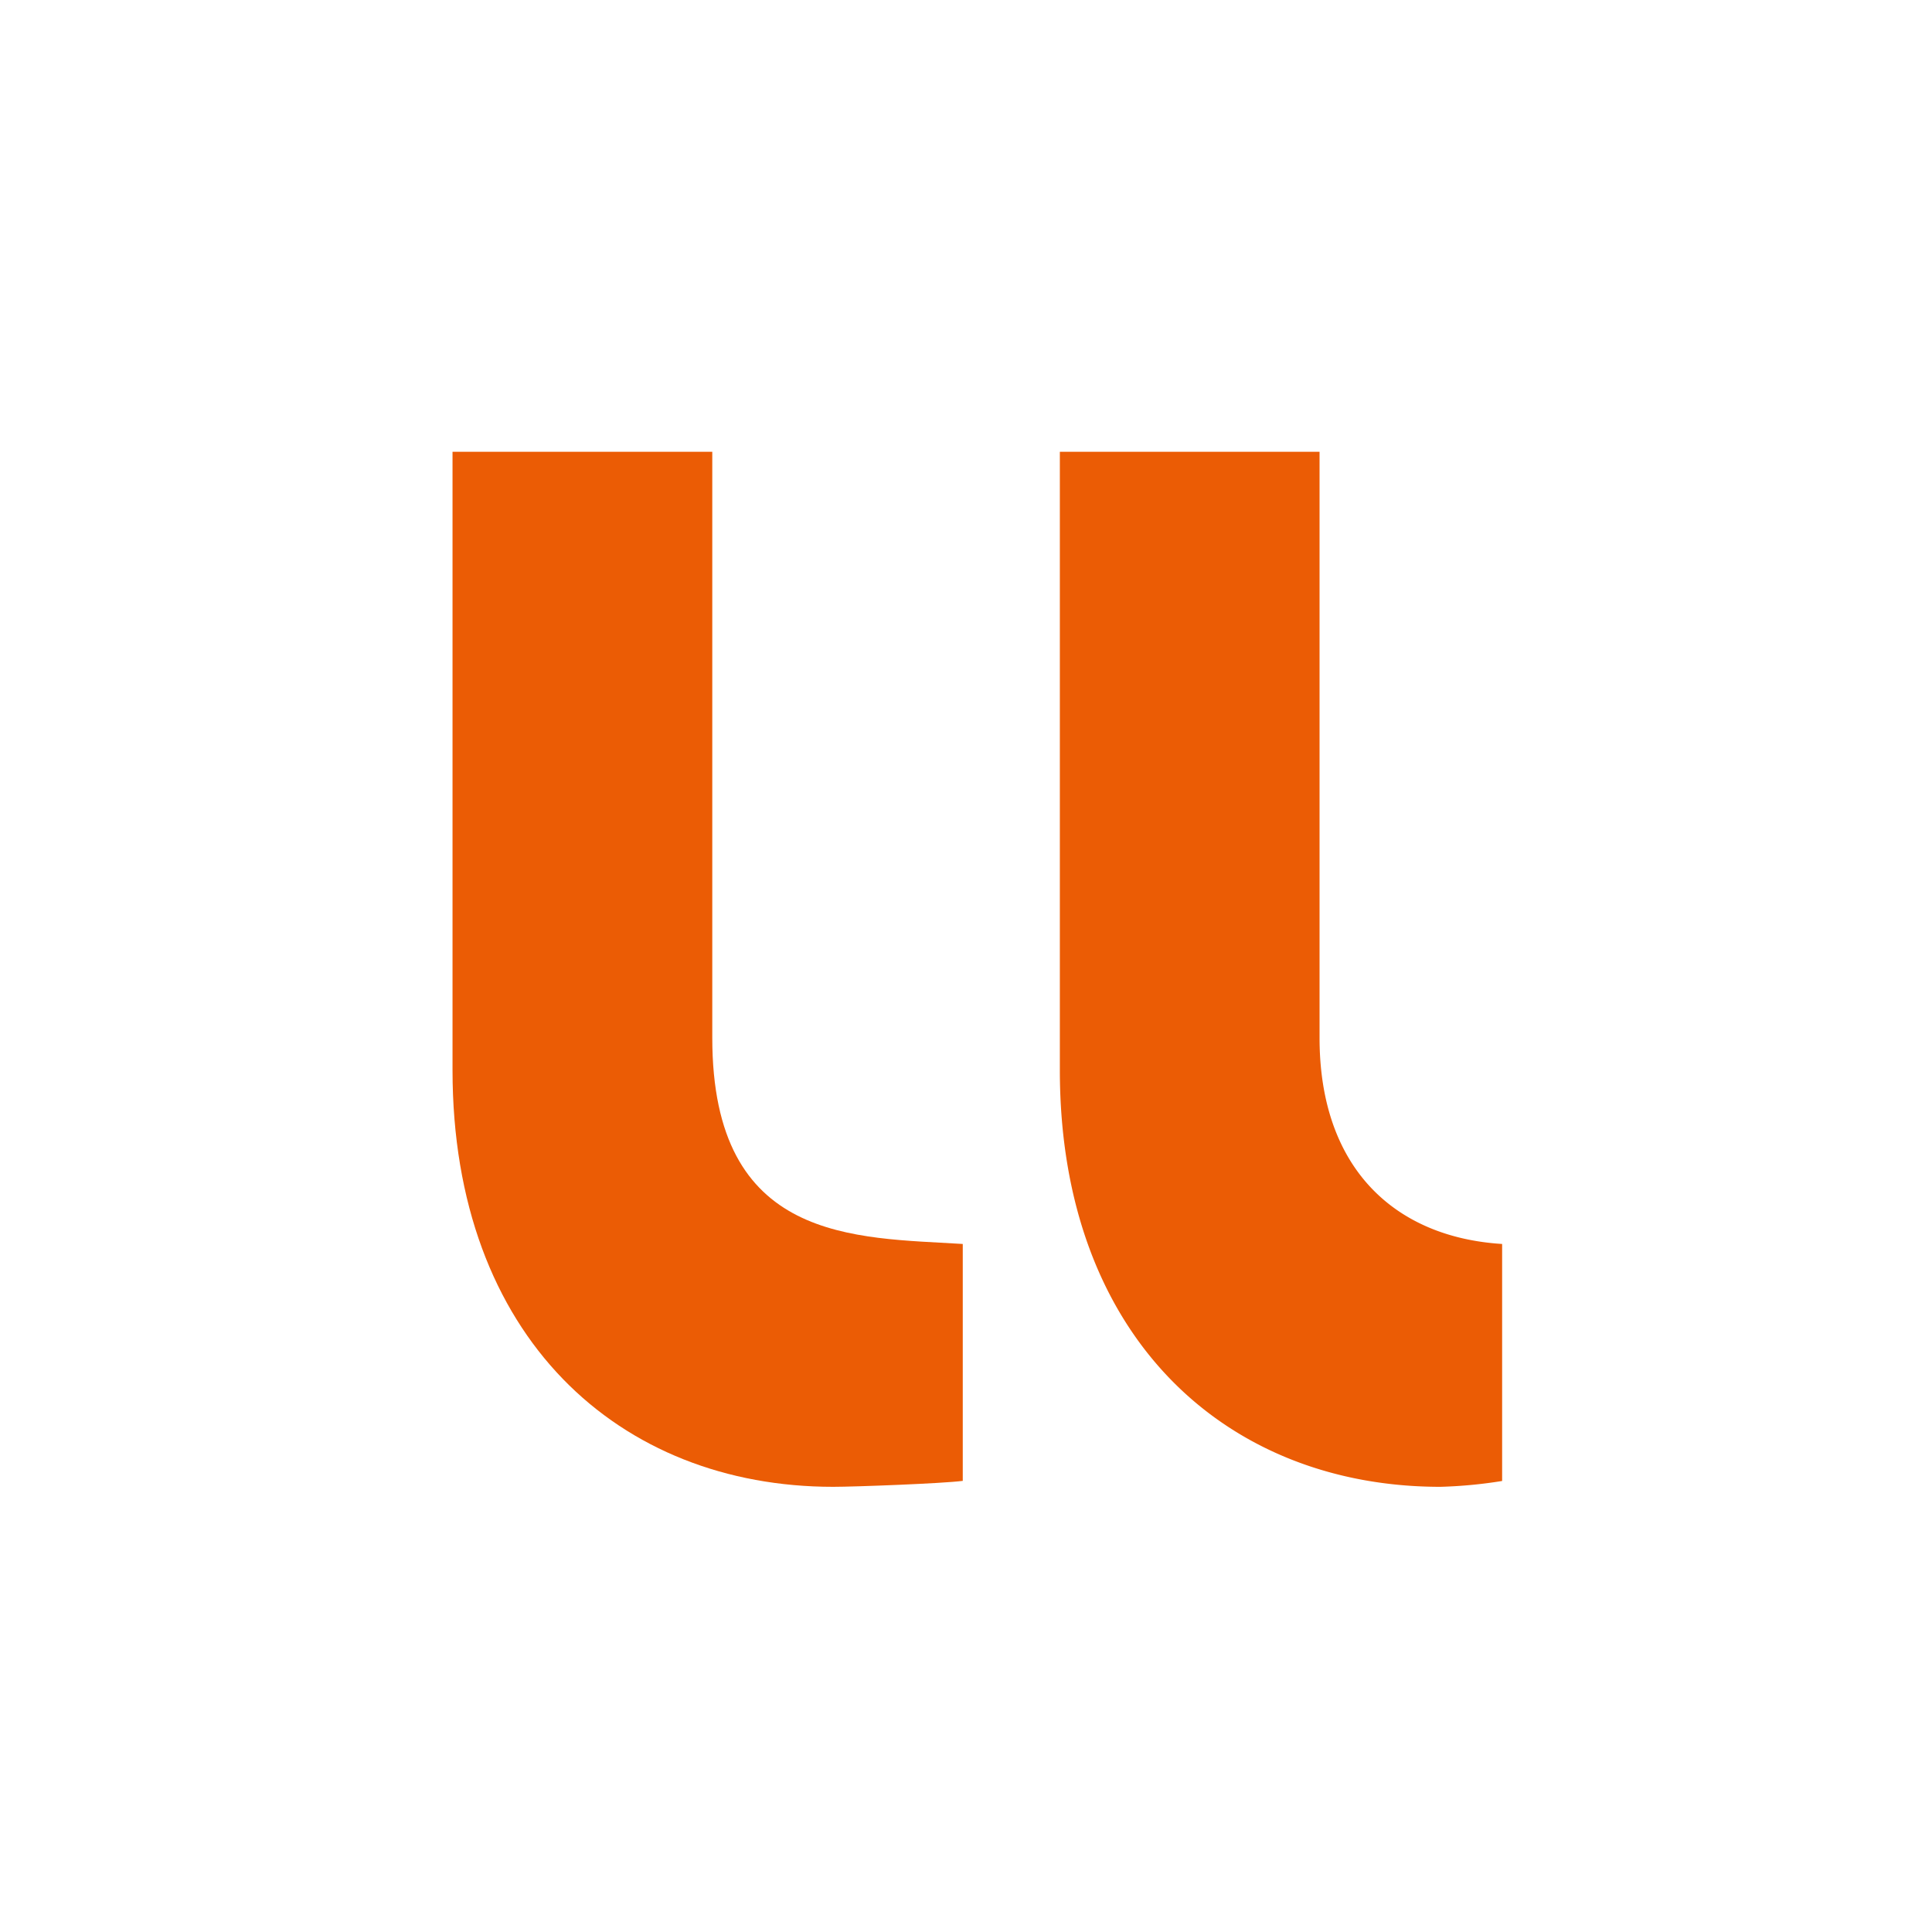
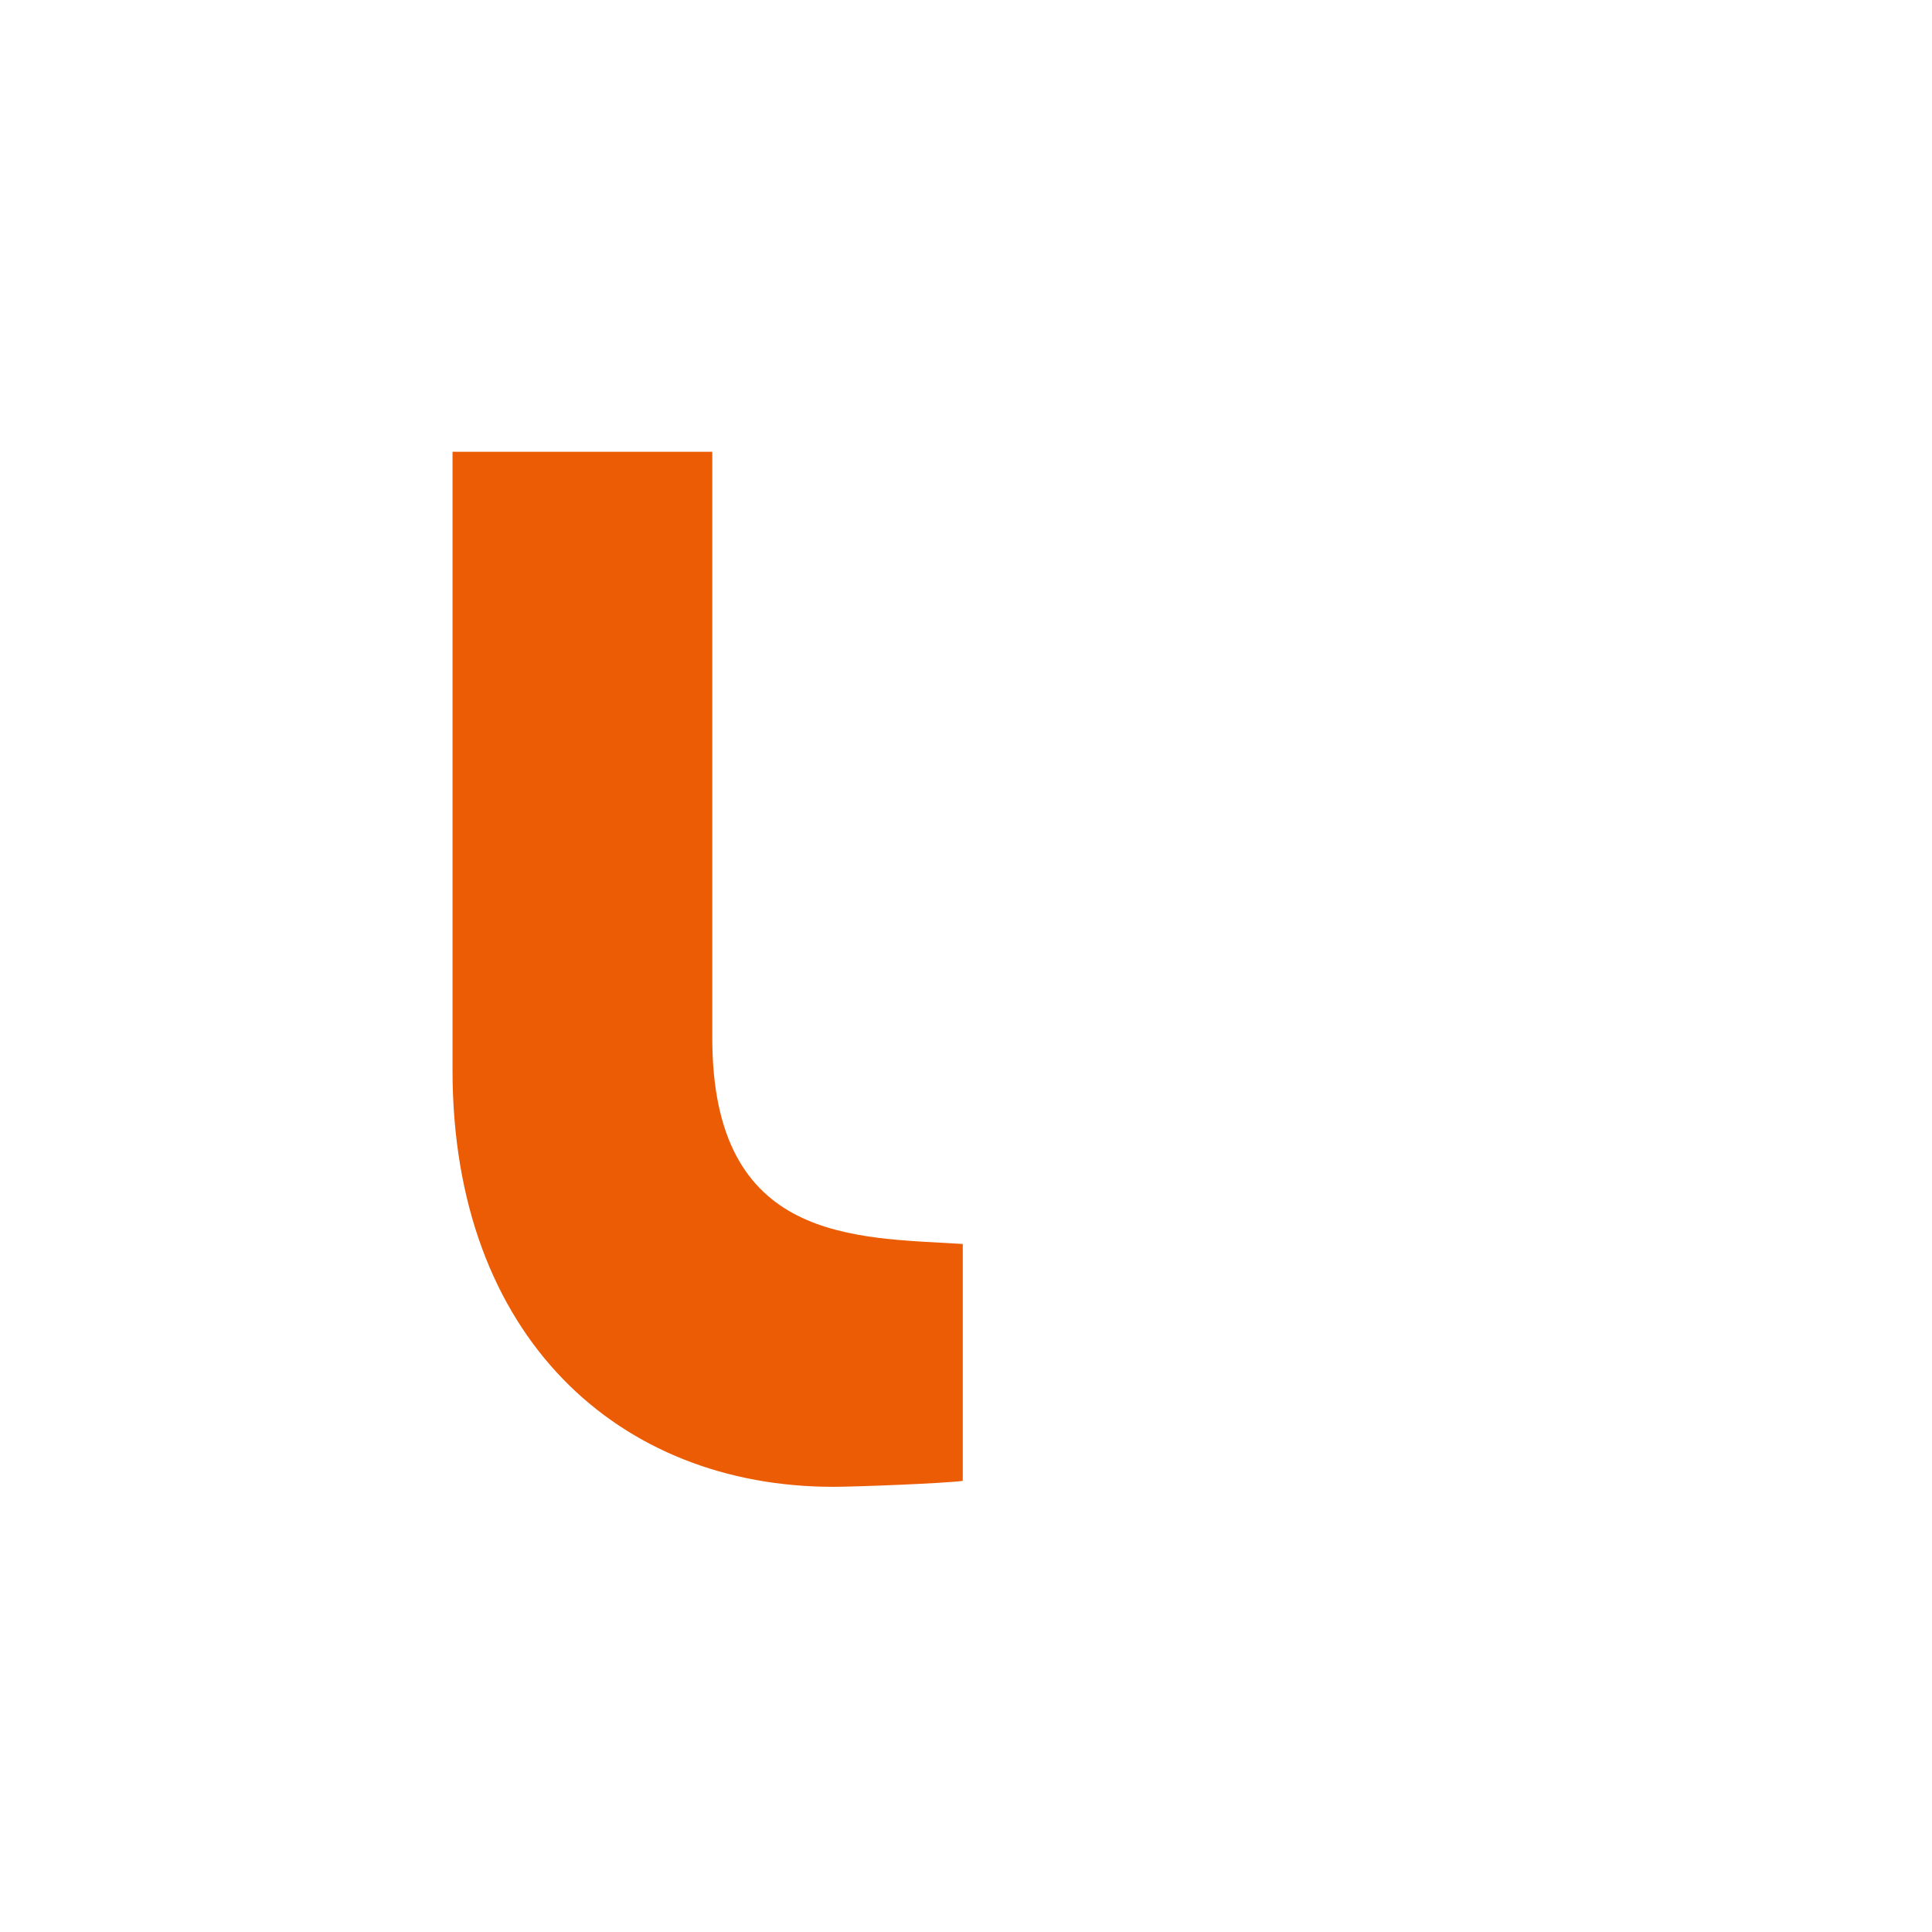
<svg xmlns="http://www.w3.org/2000/svg" height="400" viewBox="0 0 400 400" width="400">
  <g fill="#eb5c05">
    <path d="m199.33 257.55c-22.27-1.39-51.86-.14-51.86-42.67v-121.34h-53.78v128c0 55.45 34.61 86.29 78.81 86.29 4.52 0 22.65-.69 26.83-1.23z" />
-     <path d="m311 257.55c-22.27-1.39-37.8-15.74-37.8-42.67v-121.34h-53.77v128c0 55.45 34.61 86.29 78.8 86.29a96.31 96.31 0 0 0 12.77-1.21z" />
  </g>
</svg>